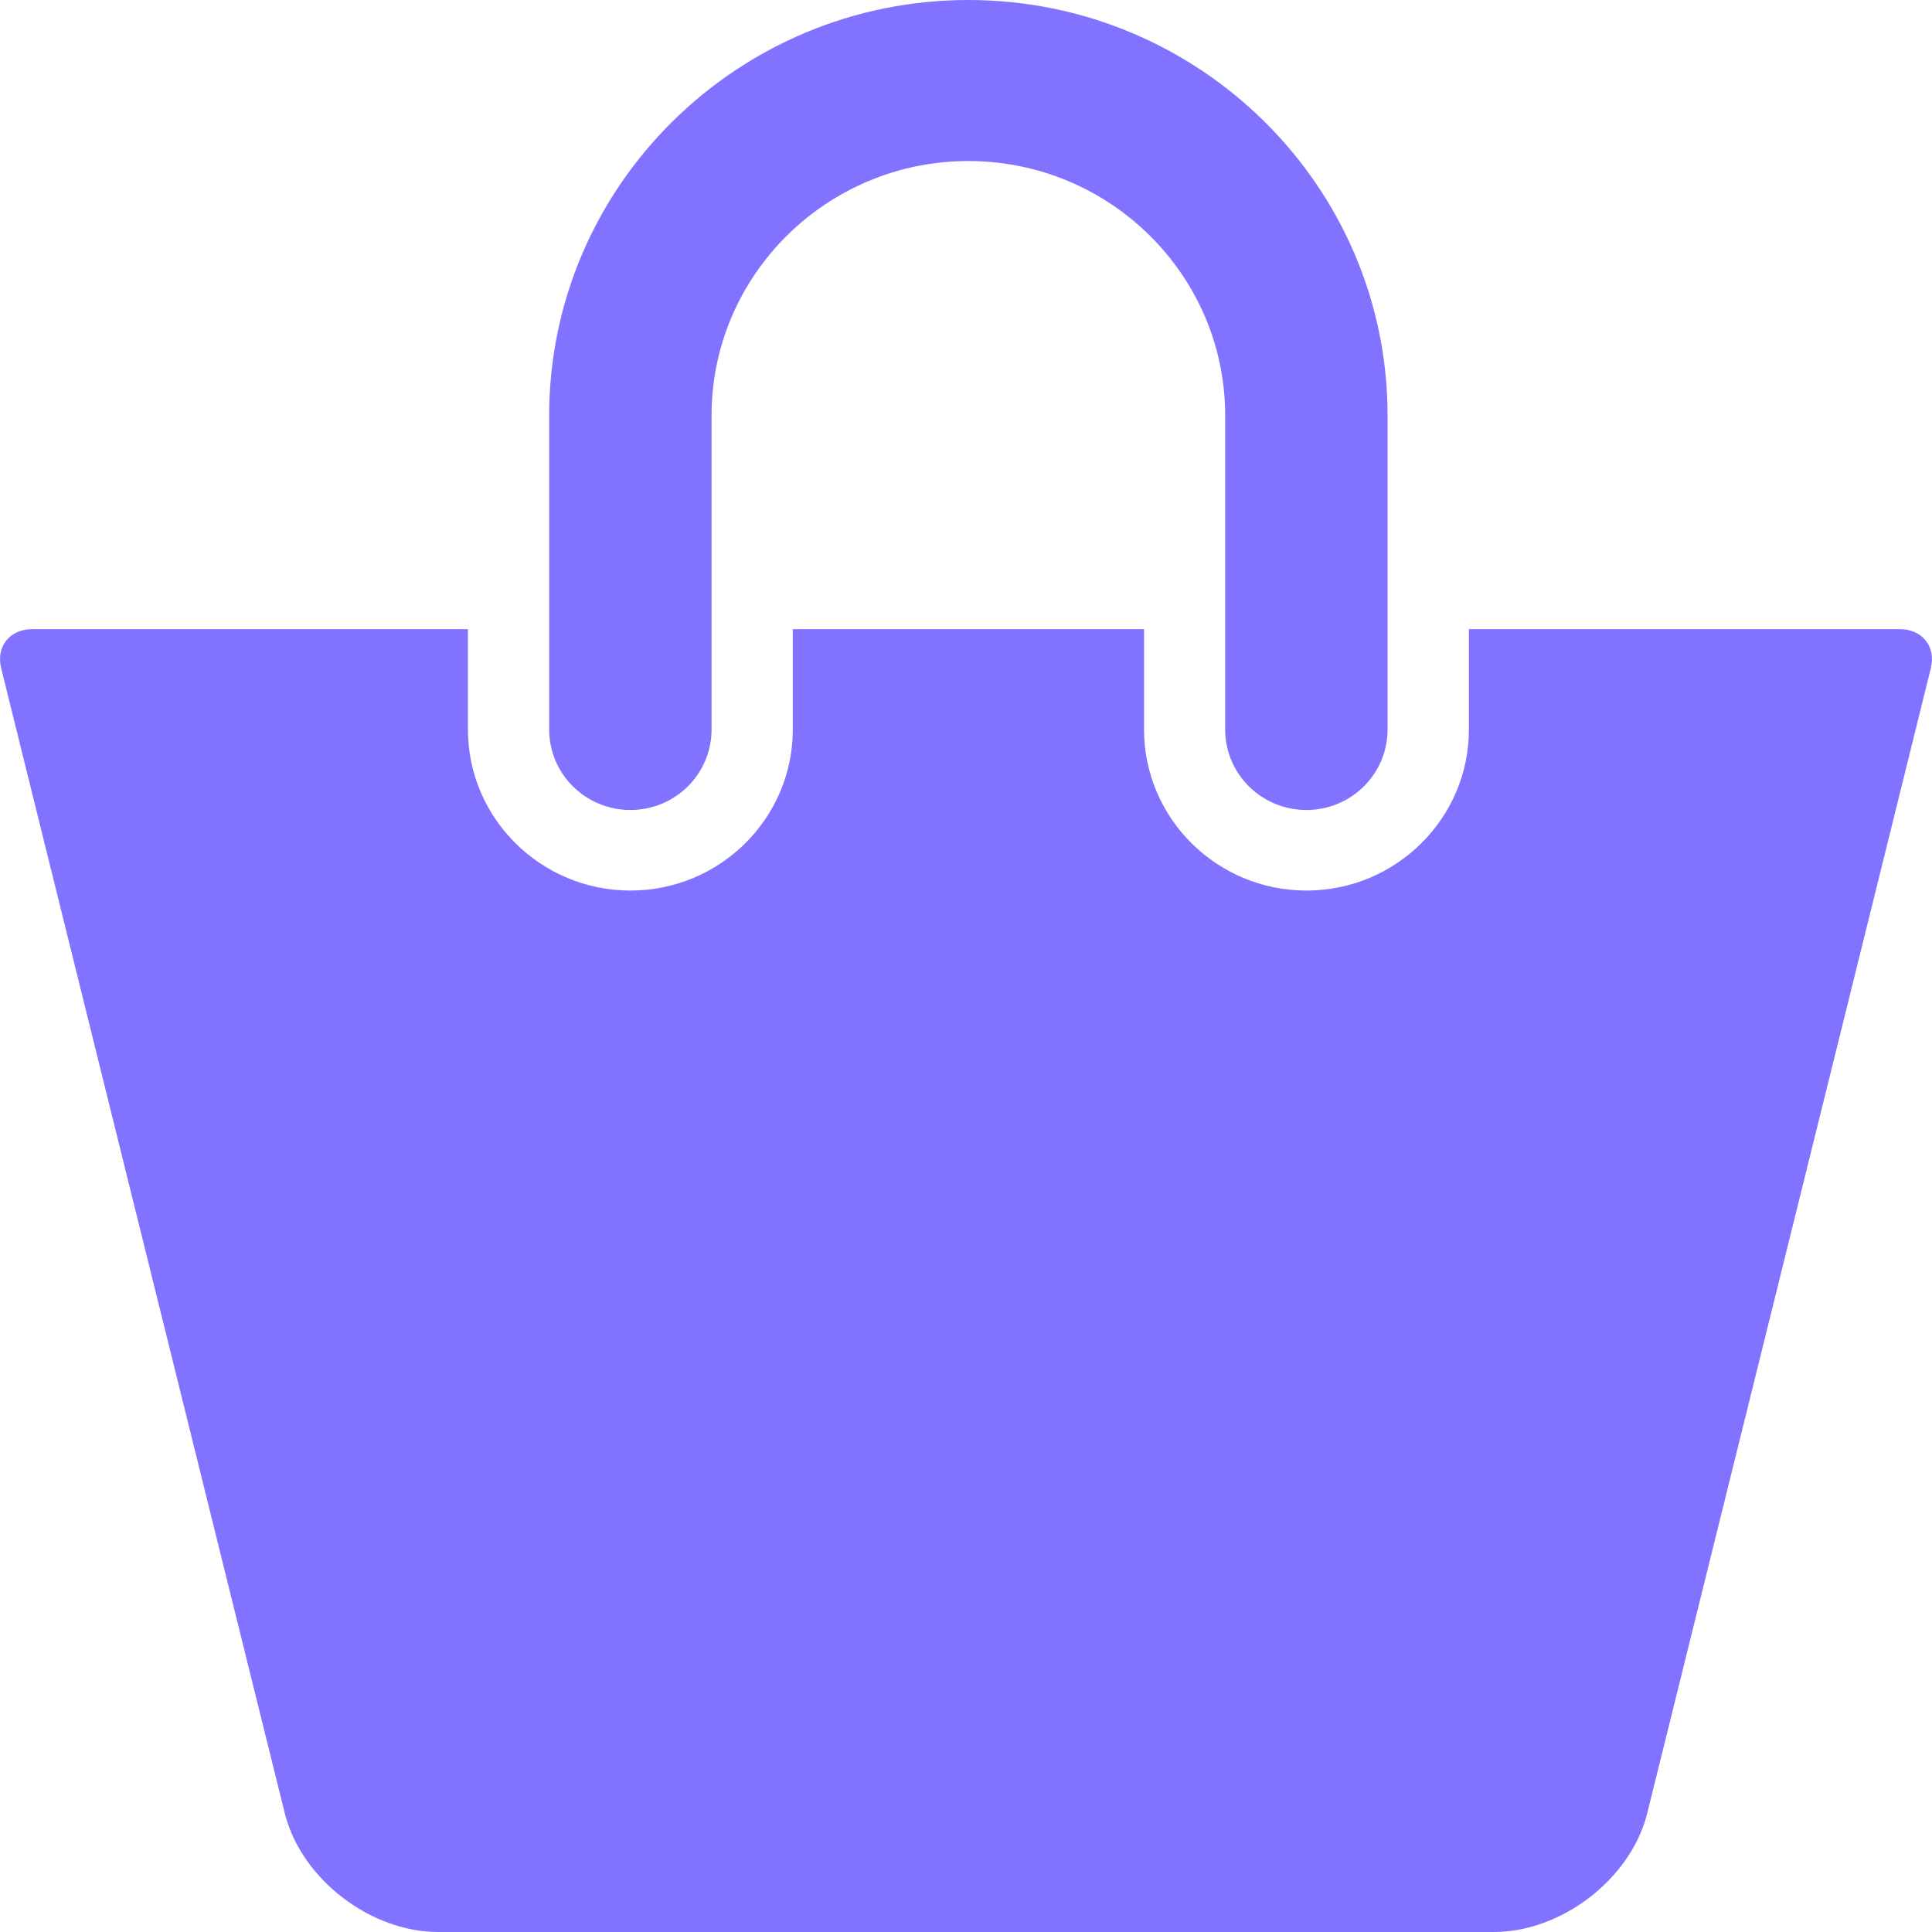
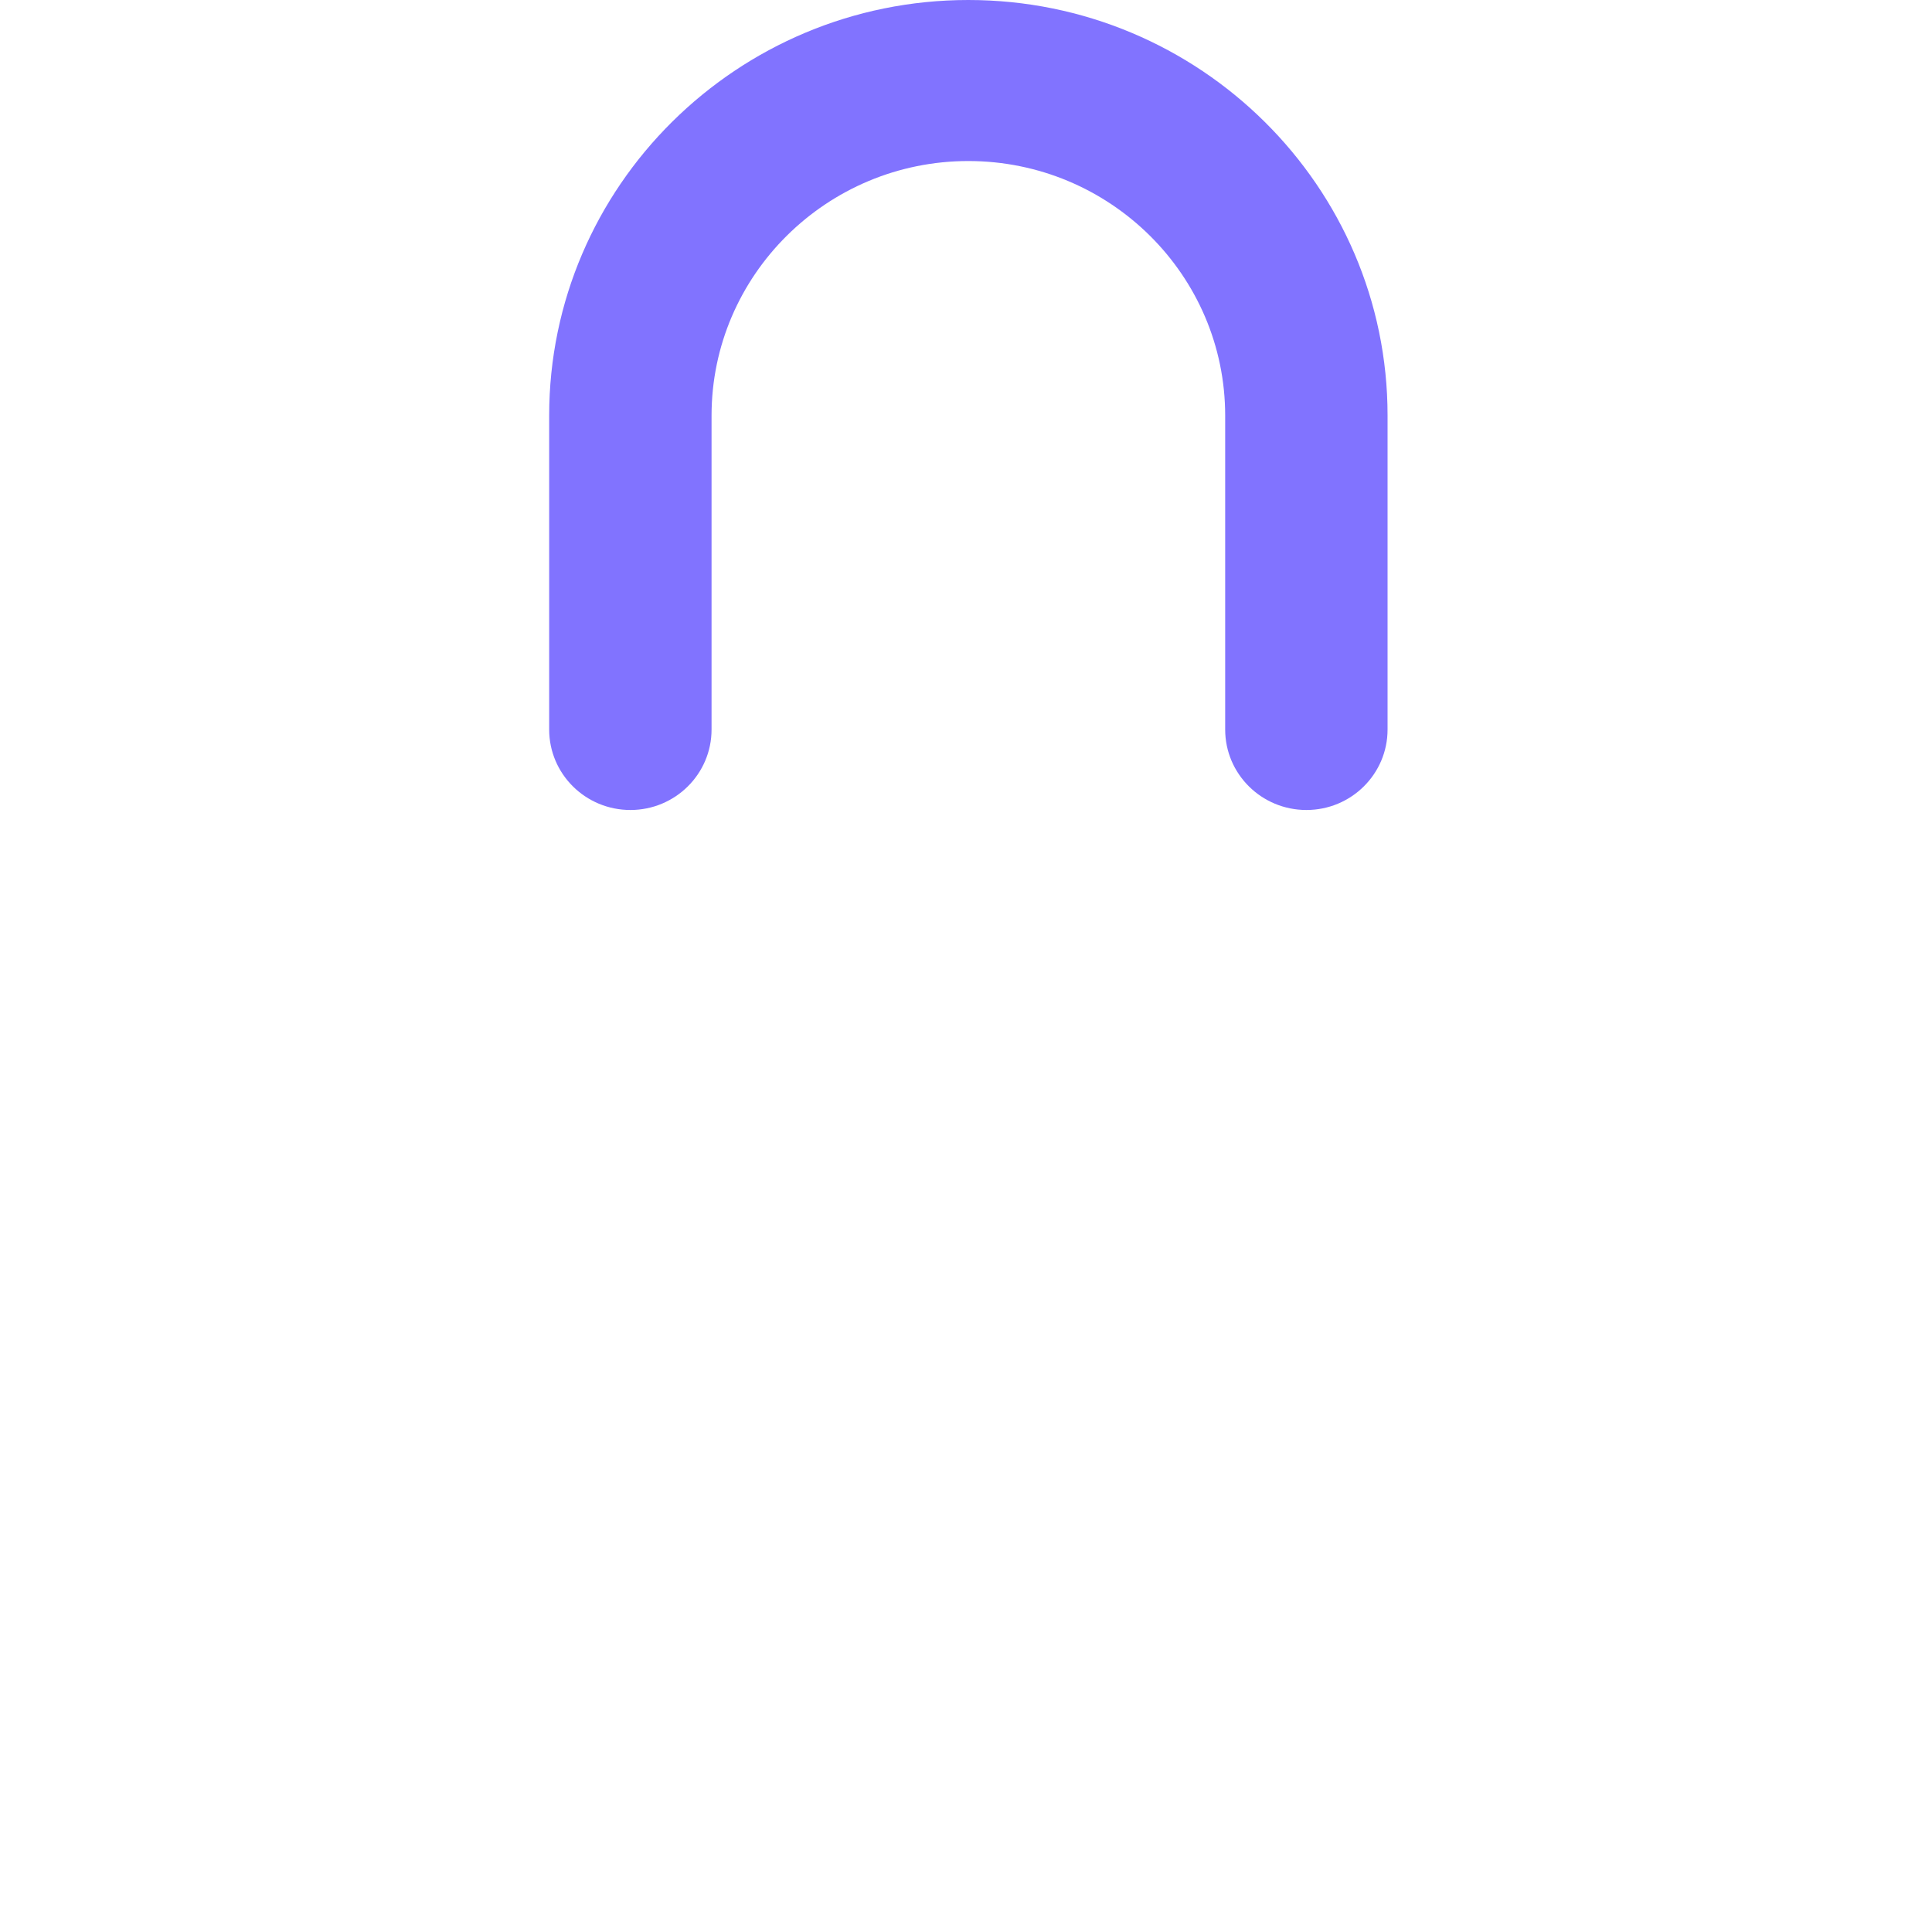
<svg xmlns="http://www.w3.org/2000/svg" width="20" height="20" viewBox="0 0 20 20" fill="none">
  <path d="M6.526 8.385C6.99 8.385 7.366 8.012 7.366 7.552V4.302C7.366 2.849 8.559 1.667 10.024 1.667C11.49 1.667 12.683 2.849 12.683 4.302V7.552C12.683 8.012 13.059 8.385 13.524 8.385C13.988 8.385 14.364 8.012 14.364 7.552V4.302C14.365 1.93 12.418 0 10.024 0C7.632 0 5.685 1.93 5.685 4.302V7.552C5.685 8.012 6.061 8.385 6.526 8.385Z" fill="#8173FF" />
-   <path d="M19.668 6.513H15.206V7.552C15.206 8.471 14.451 9.219 13.524 9.219C12.597 9.219 11.843 8.471 11.843 7.552V6.513H8.207V7.552C8.207 8.471 7.453 9.219 6.526 9.219C5.599 9.219 4.844 8.471 4.844 7.552V6.513H0.332C0.1 6.513 -0.043 6.694 0.012 6.917L2.953 18.791C3.131 19.459 3.839 20 4.536 20H15.464C16.161 20 16.869 19.459 17.047 18.791L19.988 6.917C20.043 6.694 19.9 6.513 19.668 6.513Z" fill="#8173FF" />
</svg>